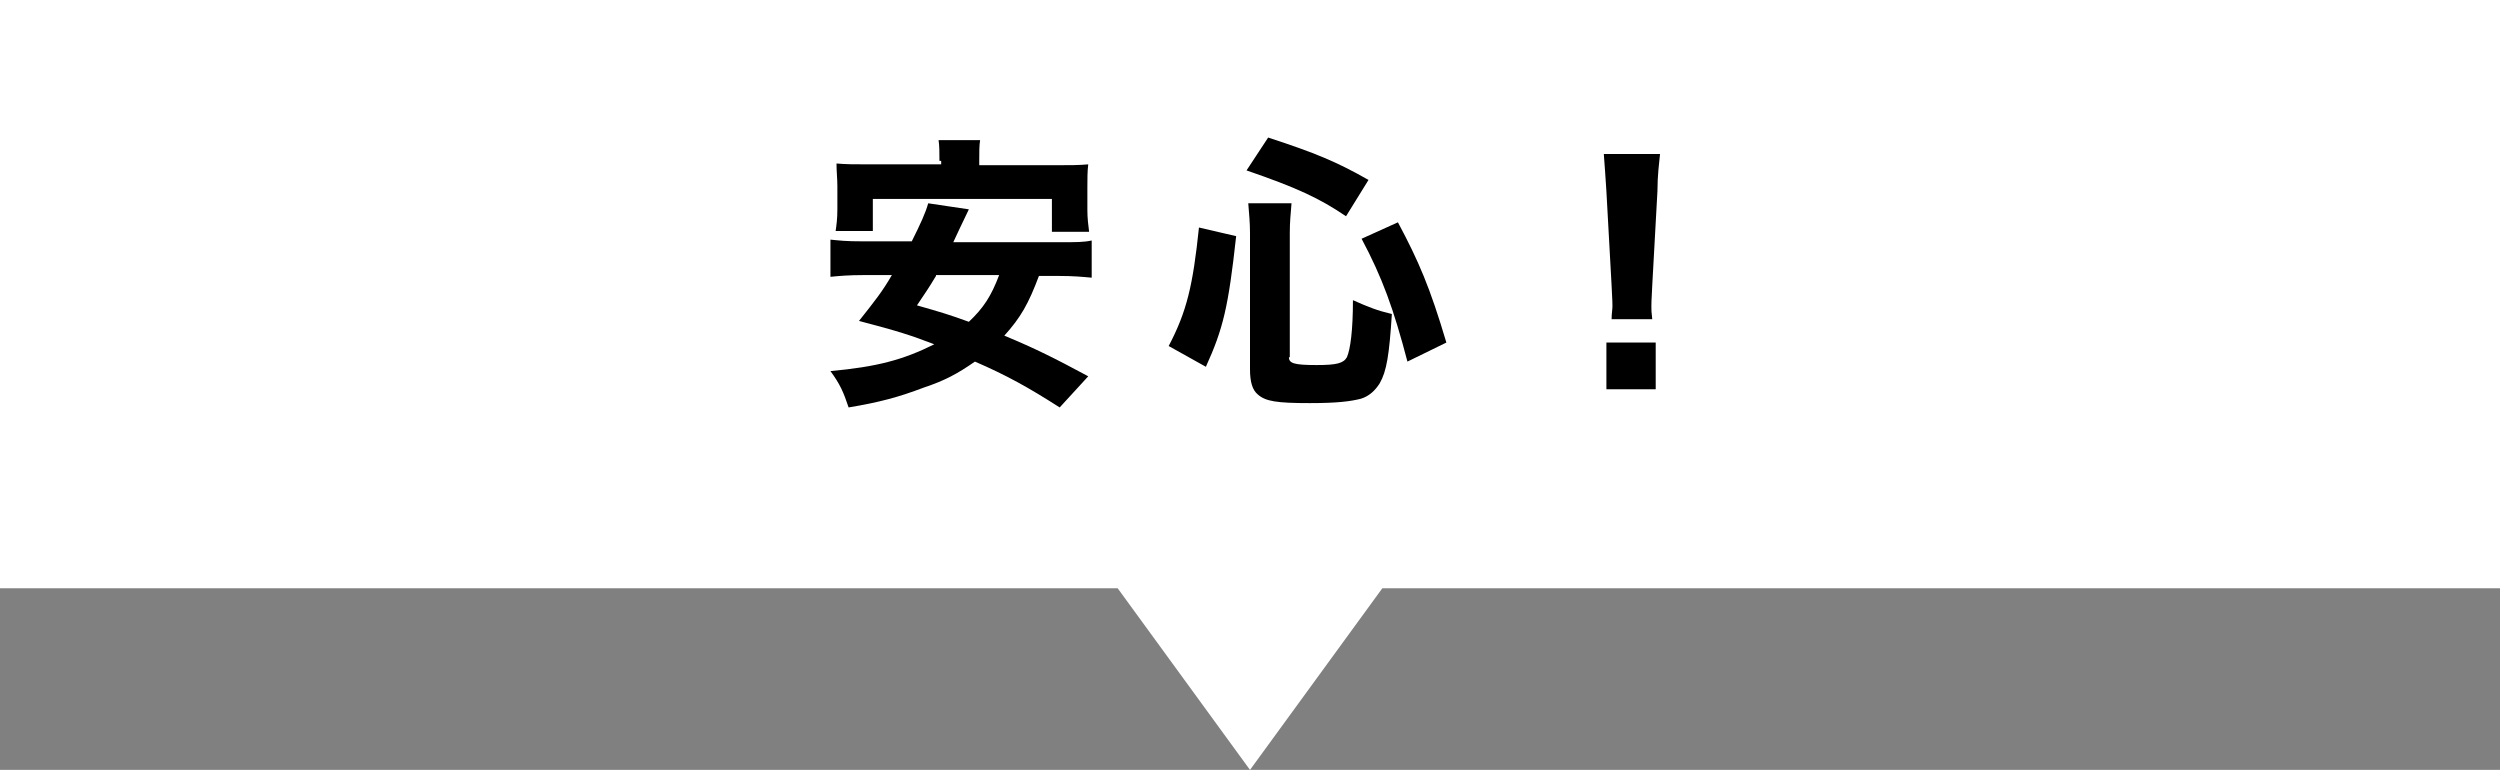
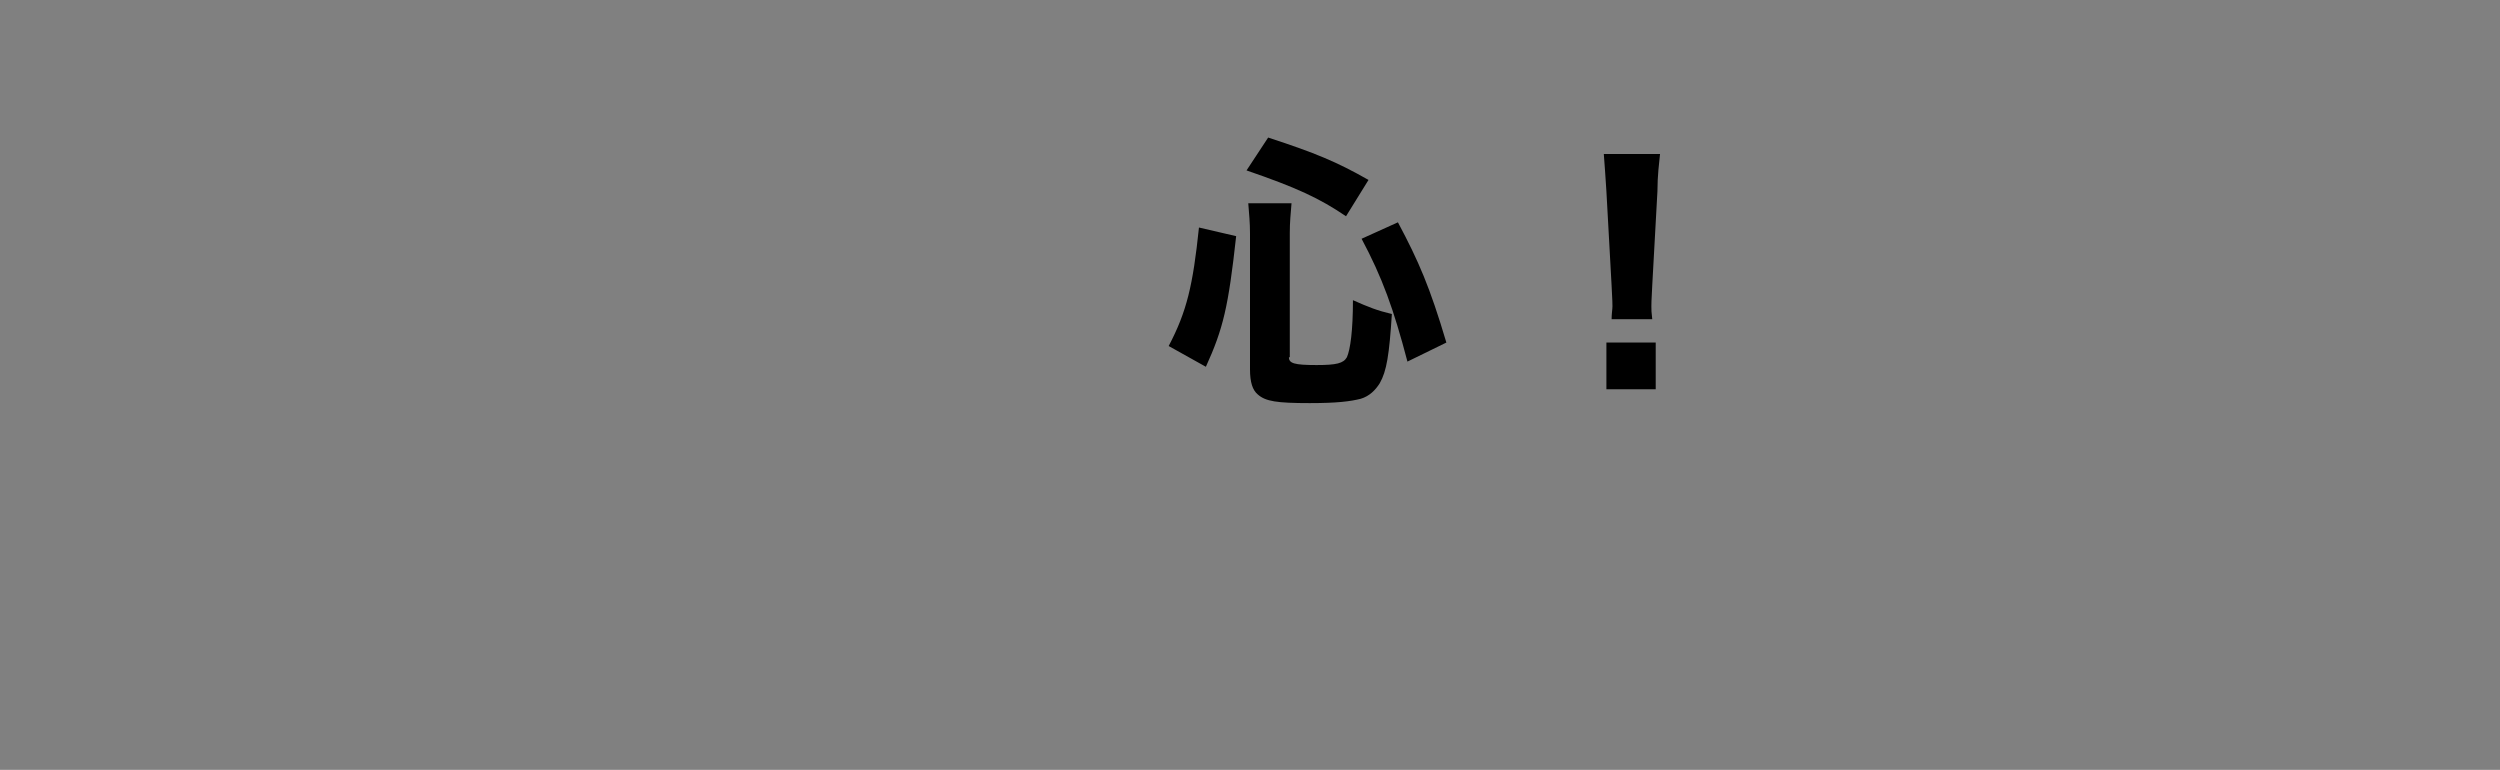
<svg xmlns="http://www.w3.org/2000/svg" version="1.1" id="レイヤー_1" x="0px" y="0px" viewBox="0 0 289 89" style="enable-background:new 0 0 289 89;" xml:space="preserve">
  <rect x="0" y="0" width="289" height="89" fill="#808080" stroke="none" />
  <style type="text/css">
	.st0{fill:#FFFFFF;}
</style>
  <g>
-     <polygon class="st0" points="289,0 0,0 0,68 129.2,68 144.5,89 159.8,68 289,68  " />
    <g>
-       <path d="M120.1,31.9c-1.2,3.2-2.1,4.8-4,6.9c3.6,1.5,5.8,2.6,9.7,4.7l-3.3,3.6c-3.6-2.3-6.1-3.7-9.8-5.3c-2,1.4-3.5,2.2-5.9,3    c-2.9,1.1-5.1,1.7-8.7,2.3c-0.6-1.8-1-2.7-2.1-4.2c5.4-0.5,8.4-1.3,12-3.1c-2.6-1-4.1-1.5-8.7-2.7c1.9-2.4,2.7-3.4,3.8-5.3h-3.3    c-1.7,0-2.8,0.1-3.8,0.2v-4.3c1,0.1,1.7,0.2,3.8,0.2h5.6c1-2,1.6-3.3,1.9-4.4l4.7,0.7c-0.3,0.6-0.3,0.6-1.1,2.3    c-0.1,0.2-0.1,0.2-0.7,1.5h12.2c2.1,0,2.9,0,3.8-0.2v4.3c-1.1-0.1-2.1-0.2-3.8-0.2H120.1z M108.6,18.6c0-1,0-1.7-0.1-2.4h4.8    c-0.1,0.6-0.1,1.4-0.1,2.4v0.5h8.7c1.8,0,2.8,0,3.9-0.1c-0.1,0.8-0.1,1.7-0.1,2.6v2.7c0,0.9,0.1,1.7,0.2,2.5h-4.3V23h-20.7v3.7    h-4.3c0.1-0.7,0.2-1.4,0.2-2.5v-2.7c0-0.8-0.1-1.7-0.1-2.6c1.1,0.1,2.1,0.1,3.9,0.1h8.2V18.6z M108.2,31.9    c-0.9,1.5-1.2,1.9-2.2,3.4c2.8,0.8,3.5,1,6,1.9c1.7-1.6,2.6-3,3.5-5.4H108.2z" />
      <path d="M135.1,40c2.1-4,2.8-7,3.5-13.7l4.3,1c-0.9,8.2-1.5,10.7-3.5,15.1L135.1,40z M155.6,25c-3.1-2.1-5.7-3.3-11.5-5.3l2.5-3.8    c5.5,1.8,7.9,2.8,11.6,4.9L155.6,25z M149,41.3c0,0.7,0.6,0.9,3.2,0.9c2.3,0,3.1-0.2,3.5-0.9c0.4-0.9,0.7-3.1,0.7-6.6    c1.8,0.8,2.8,1.2,4.5,1.6c-0.3,4.7-0.6,6.6-1.4,8c-0.5,0.8-1.2,1.5-2.2,1.8c-1.2,0.3-2.7,0.5-5.9,0.5c-3.8,0-5.1-0.2-6-1    c-0.6-0.5-0.9-1.4-0.9-2.9V27c0-1.3-0.1-2.2-0.2-3.5h5c-0.1,1.2-0.2,2.2-0.2,3.4V41.3z M162.7,41.8c-1.6-6.1-2.9-9.7-5.3-14.2    l4.2-1.9c2.4,4.5,3.7,7.5,5.6,13.9L162.7,41.8z" />
      <path d="M186.3,37c0-0.8,0.1-1.2,0.1-1.6c0-0.4,0-0.4-0.1-2.4l-0.6-10.9c-0.1-1.5-0.2-3.1-0.3-4.3h6.5c-0.1,1-0.3,2.5-0.3,4.3    l-0.6,10.9c-0.1,2-0.1,2-0.1,2.4c0,0.4,0,0.7,0.1,1.5H186.3z M185.7,45v-5.4h5.7V45H185.7z" />
    </g>
  </g>
</svg>